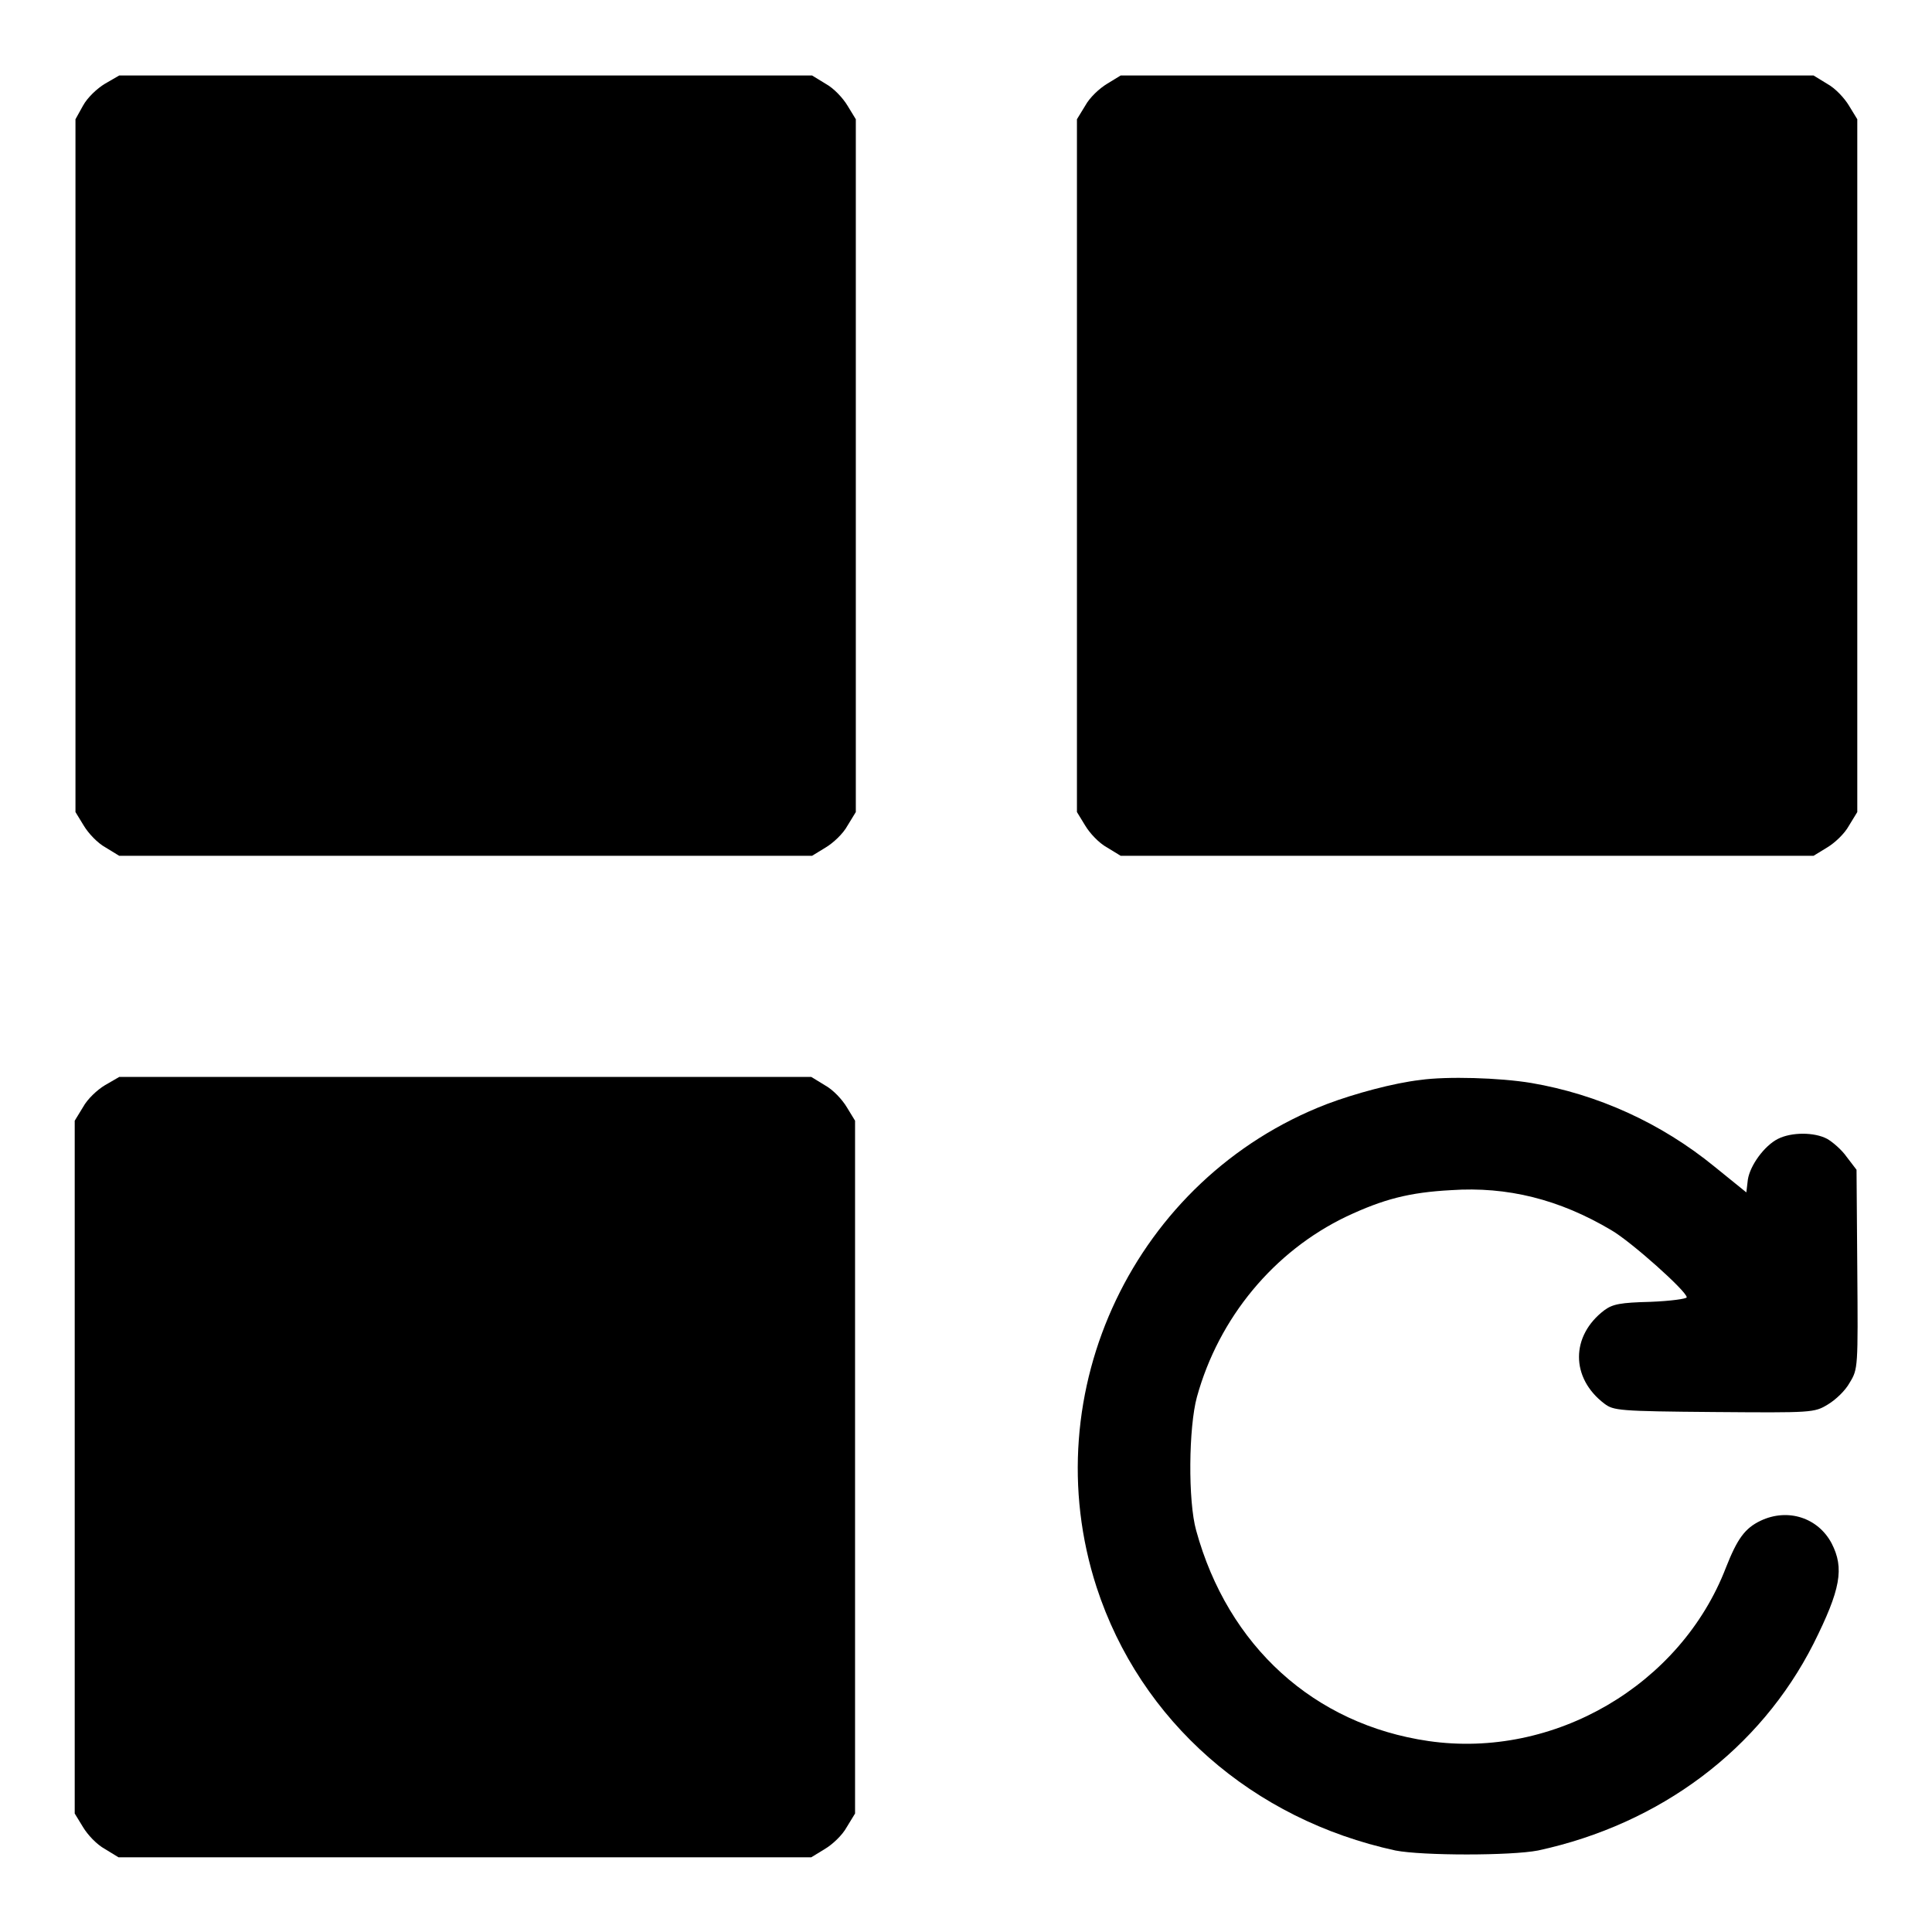
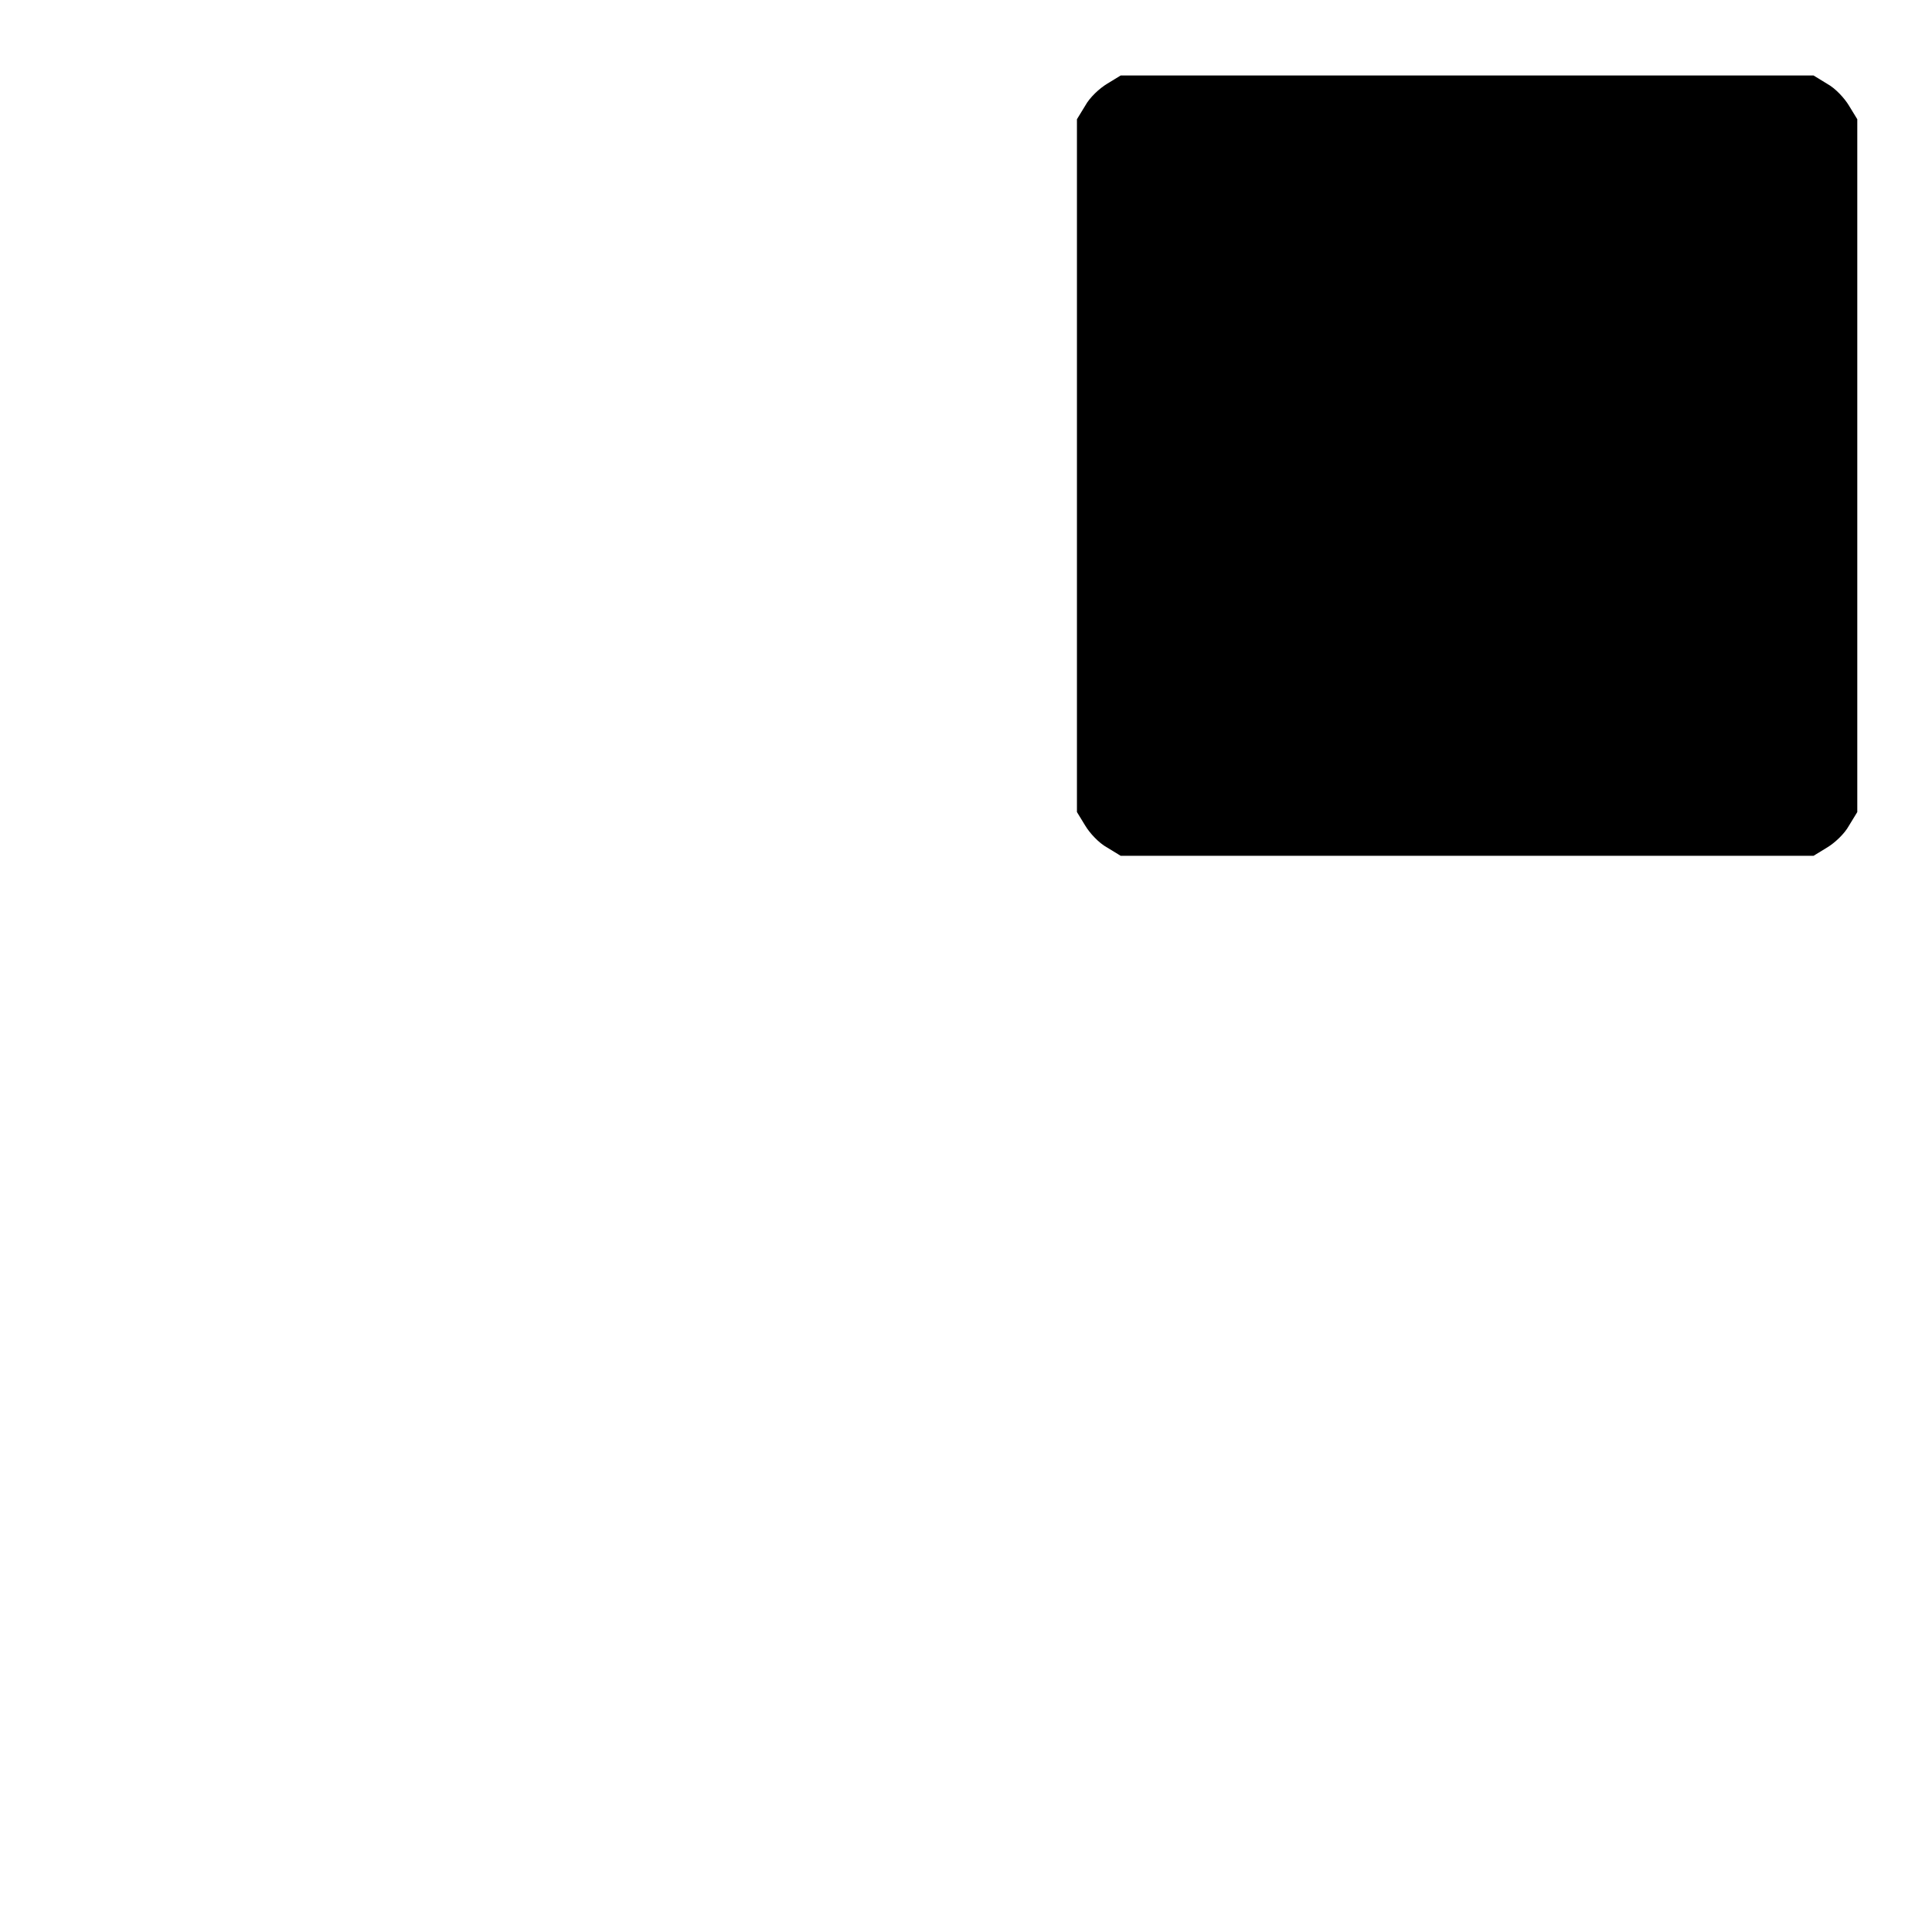
<svg xmlns="http://www.w3.org/2000/svg" version="1.1" x="0px" y="0px" viewBox="0 0 256 256" enable-background="new 0 0 256 256" xml:space="preserve">
  <g>
    <g>
      <g>
-         <path fill="#000000" d="M13.9,11.1c-1,0.6-2.3,1.8-2.9,2.9L10,15.8v45.9v45.9l1.1,1.8c0.6,1,1.8,2.3,2.9,2.9l1.8,1.1h45.9h45.9l1.8-1.1c1-0.6,2.3-1.8,2.9-2.9l1.1-1.8V61.6V15.8l-1.1-1.8c-0.6-1-1.8-2.3-2.9-2.9l-1.8-1.1H61.6H15.8L13.9,11.1z" />
        <path fill="#000000" d="M146.7,11.1c-1,0.6-2.3,1.8-2.9,2.9l-1.1,1.8v45.9v45.9l1.1,1.8c0.6,1,1.8,2.3,2.9,2.9l1.8,1.1h45.9h45.9l1.8-1.1c1-0.6,2.3-1.8,2.9-2.9l1.1-1.8V61.6V15.8l-1.1-1.8c-0.6-1-1.8-2.3-2.9-2.9l-1.8-1.1h-45.9h-45.9L146.7,11.1z" />
-         <path fill="#000000" d="M13.9,143.8c-1,0.6-2.3,1.8-2.9,2.9l-1.1,1.8v45.9v45.9l1.1,1.8c0.6,1,1.8,2.3,2.9,2.9l1.8,1.1h45.9h45.9l1.8-1.1c1-0.6,2.3-1.8,2.9-2.9l1.1-1.8v-45.9v-45.9l-1.1-1.8c-0.6-1-1.8-2.3-2.9-2.9l-1.8-1.1H61.6H15.8L13.9,143.8z" />
-         <path fill="#000000" d="M188.2,143.1c-3.5,0.4-8.7,1.8-12.4,3.2c-25.4,9.8-38.9,38.1-30.5,64c5.8,17.8,20.7,30.8,39.6,34.9c3.6,0.7,15.3,0.7,18.9,0c16.2-3.5,29.4-13.4,36.5-27.4c3.6-7.2,4.1-10,2.4-13.3c-1.8-3.4-5.8-4.7-9.4-3c-2.1,1-3.1,2.4-4.6,6.2c-6,15.6-22.8,25.4-39.4,23c-15.2-2.2-26.6-12.6-30.8-27.9c-1.1-3.9-1-13.7,0.1-17.7c2.9-10.5,10.2-19.3,19.8-23.9c4.9-2.3,8.3-3.2,13.9-3.5c7.4-0.5,14.3,1.2,21.2,5.3c2.6,1.5,10,8.1,10,8.9c0,0.2-2.2,0.5-4.8,0.6c-4,0.1-5,0.3-6.1,1.1c-4.5,3.4-4.5,9,0,12.4c1.2,0.9,1.9,1,14.5,1.1c13,0.1,13.3,0.1,15.1-1c1-0.6,2.3-1.8,2.9-2.9c1.1-1.8,1.1-2,1-15l-0.1-13.2l-1.3-1.7c-0.7-1-1.9-2-2.6-2.4c-1.7-0.9-4.7-0.9-6.5,0c-1.8,0.9-3.7,3.5-4,5.4l-0.2,1.7l-4.2-3.4c-7.1-5.8-15.5-9.6-24.3-11.1C198.7,142.8,191.7,142.6,188.2,143.1z" />
      </g>
    </g>
  </g>
</svg>